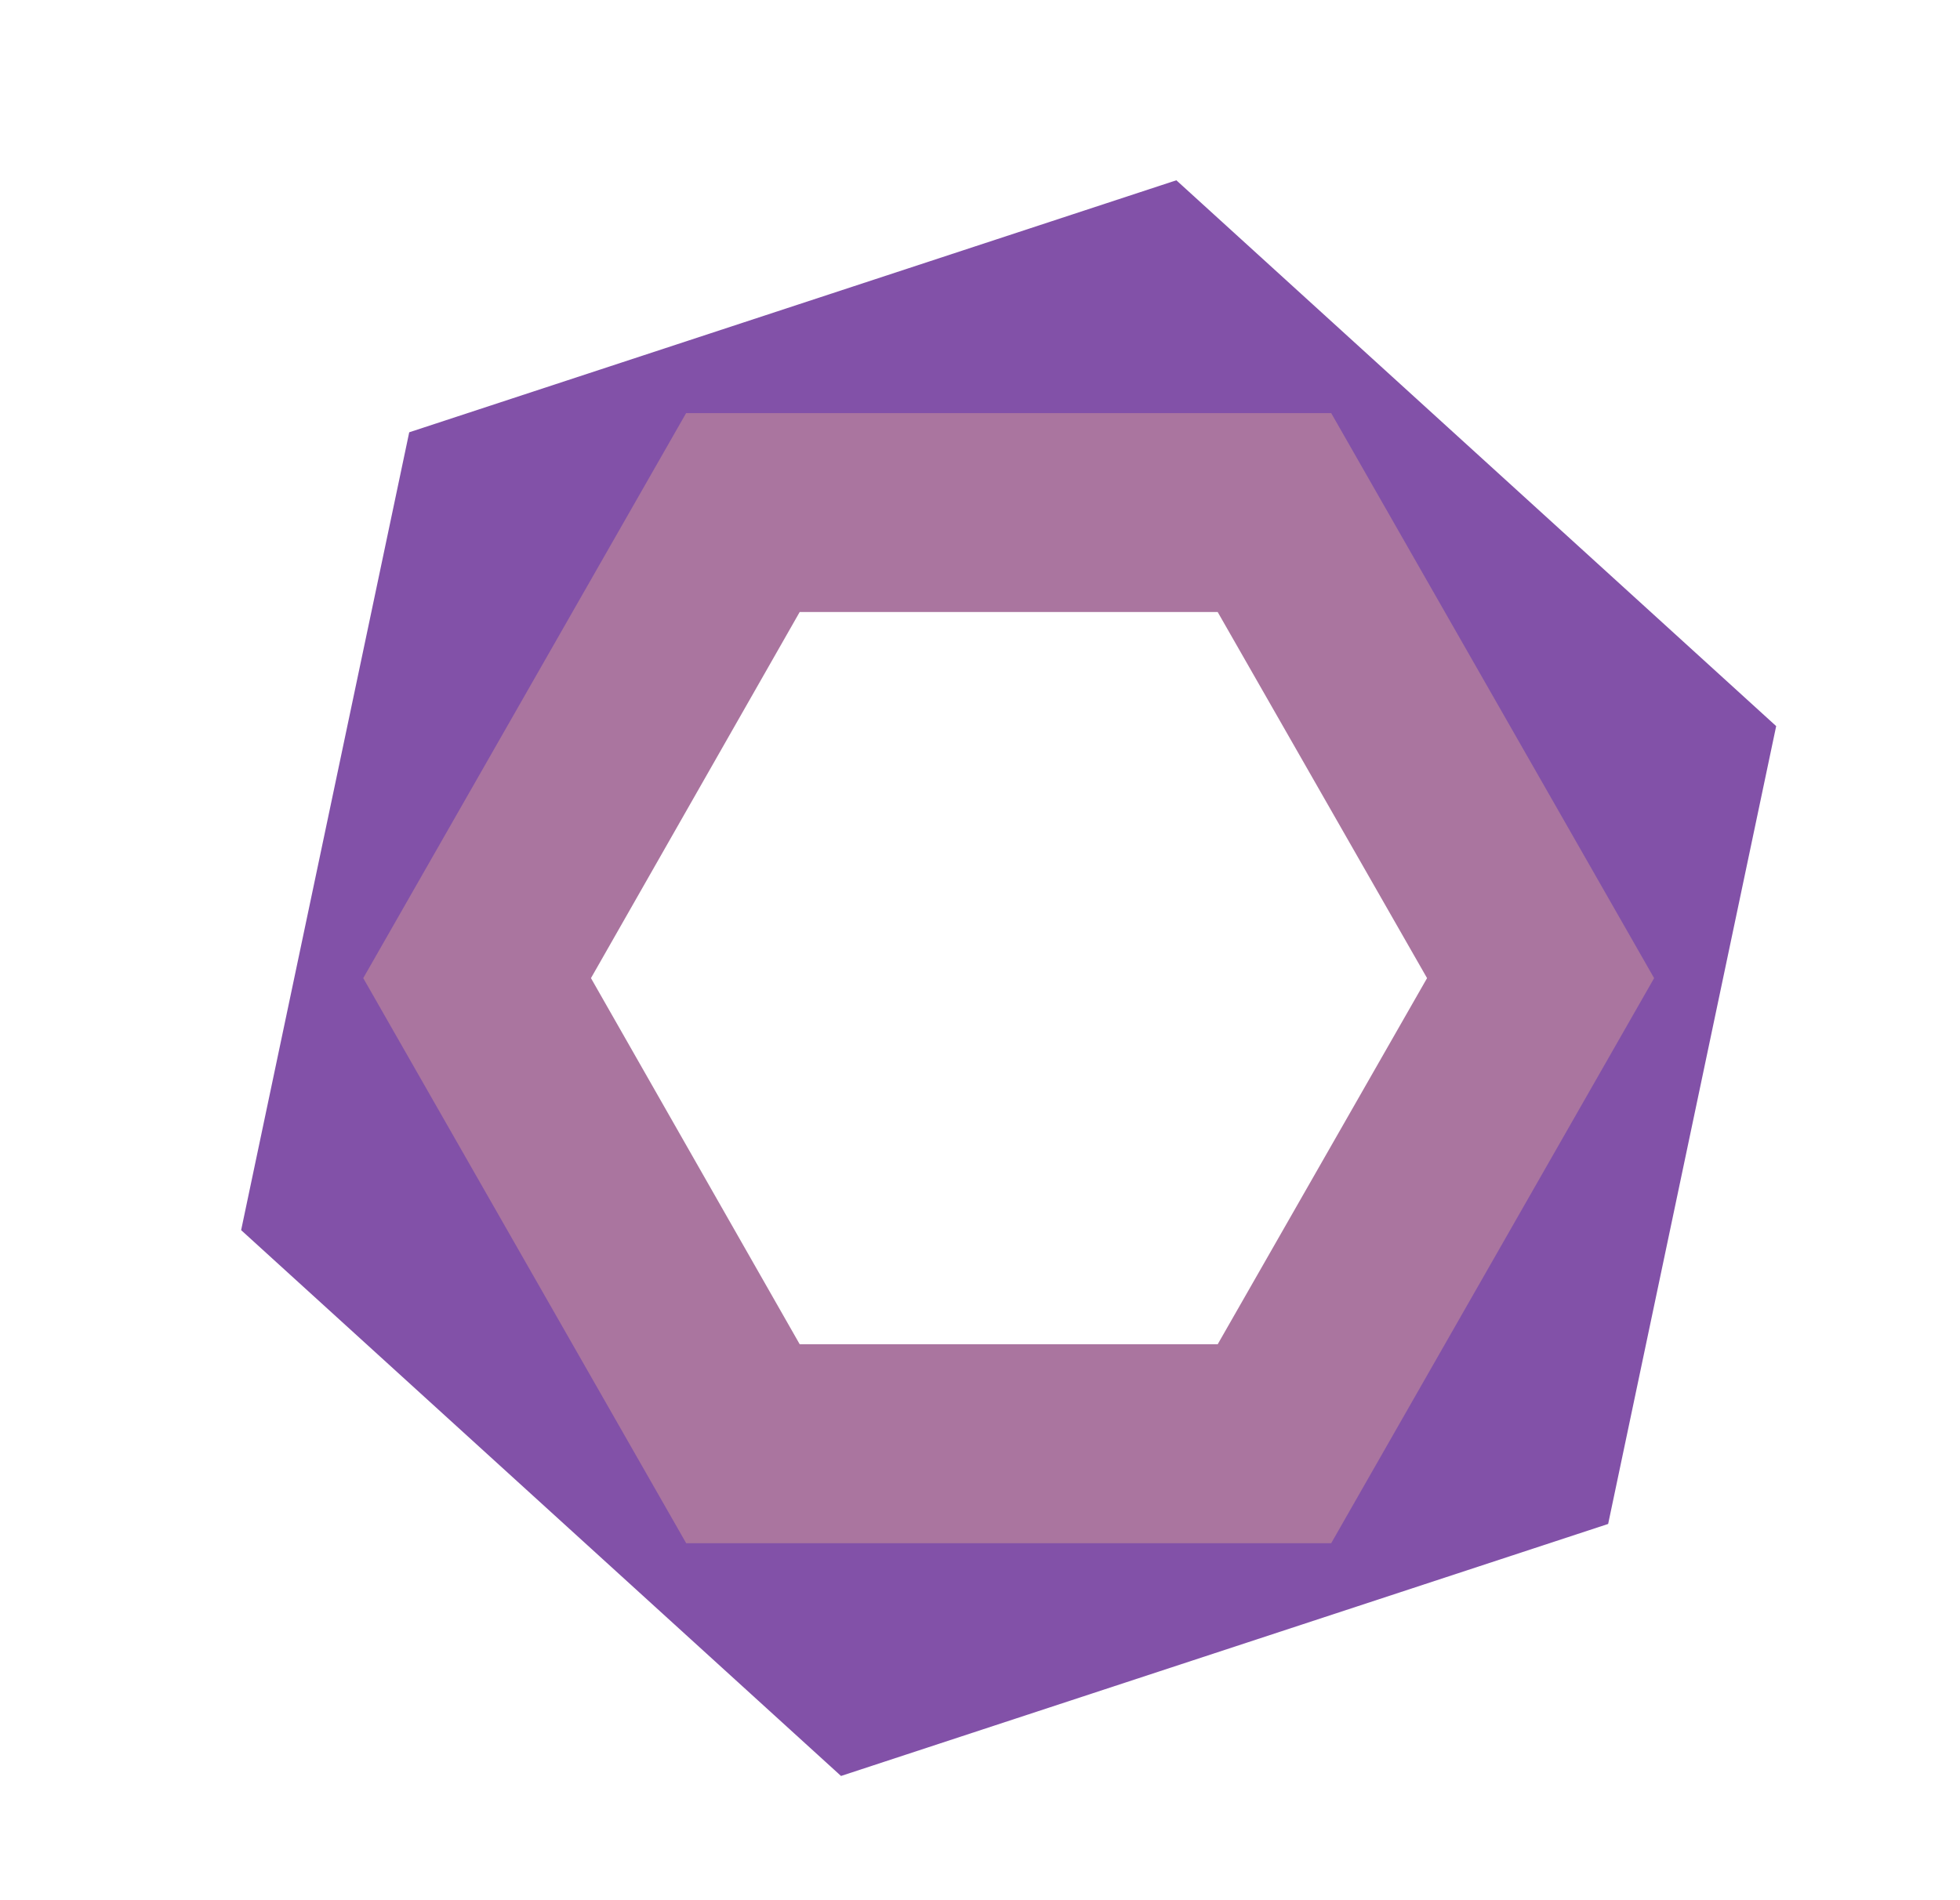
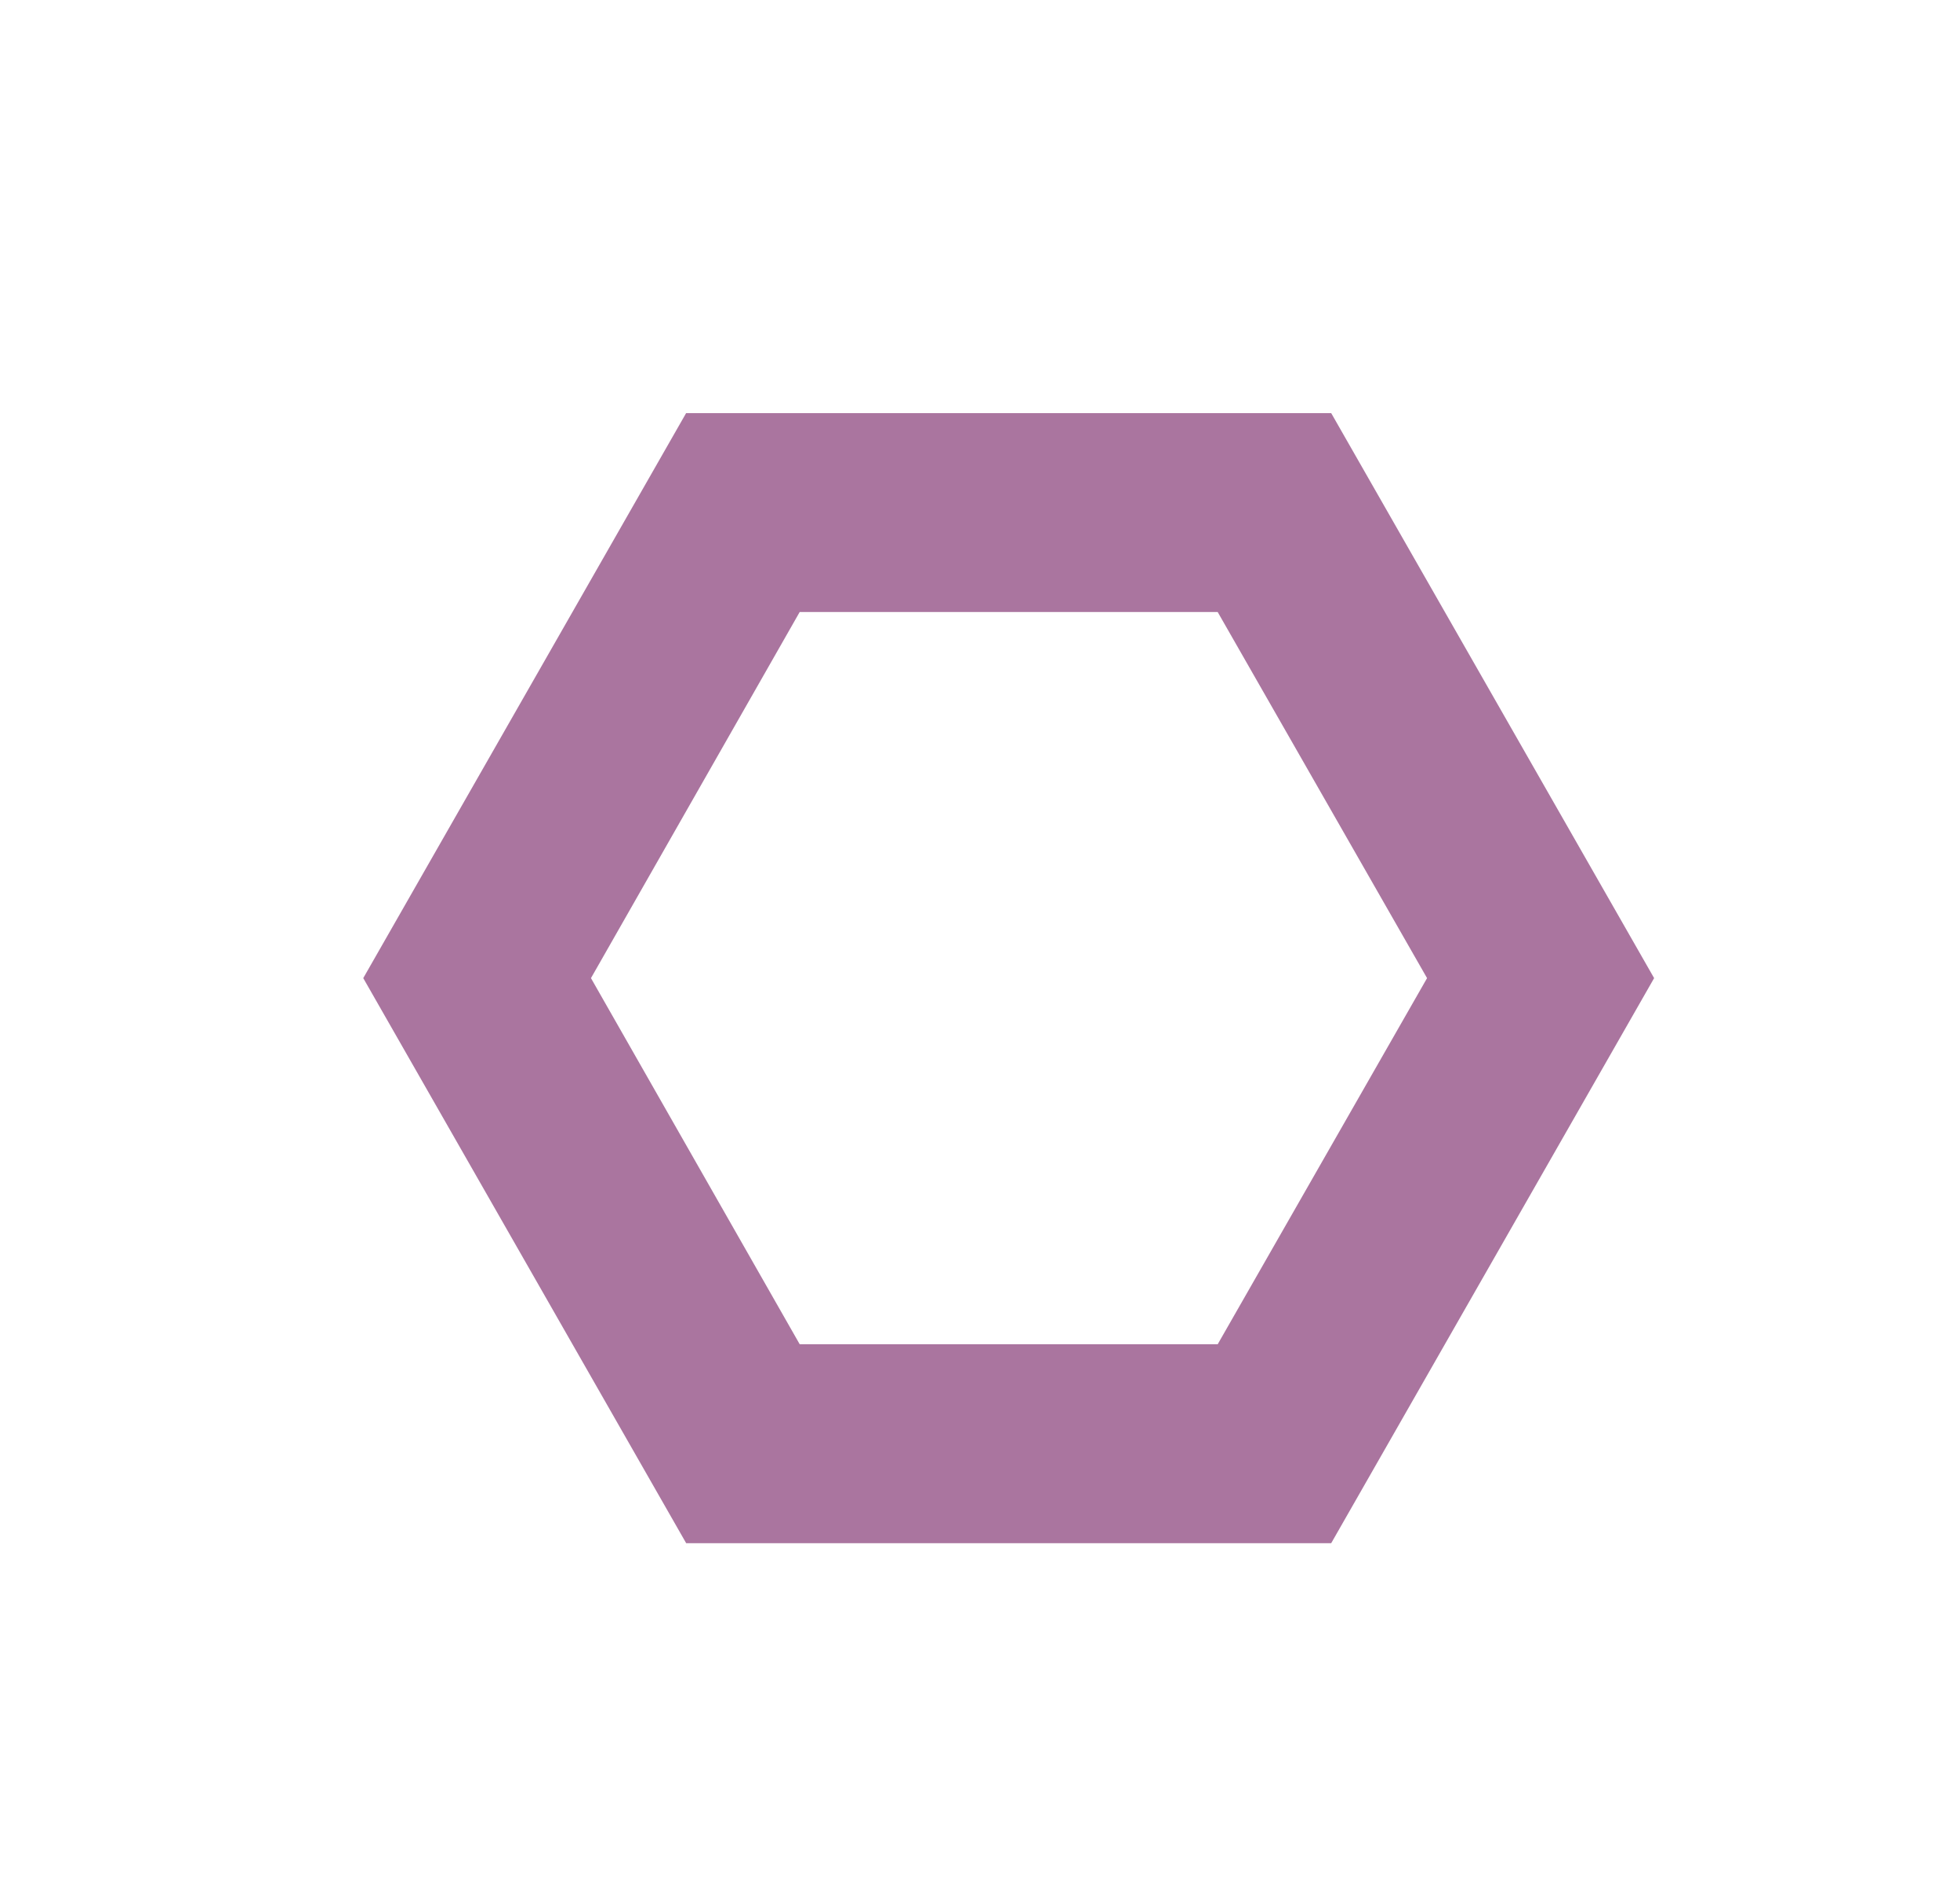
<svg xmlns="http://www.w3.org/2000/svg" width="33" height="32" viewBox="0 0 33 32">
  <g fill="none">
-     <path fill="#8251A8" d="M14.16 29.908l-10.1-9.192L6.89 7.28l12.916-4.244 10.099 9.192-2.829 13.436-12.916 4.244zm-4.884-10.9l6.022 5.472 7.701-2.535 1.69-8.008-6.021-5.484L10.966 11l-1.69 8.008z" />
    <path fill="#AA759F" d="M22.413 25.988h-10.86l-5.437-9.516 5.436-9.515h10.861l5.437 9.515-5.437 9.516zm-8.95-3.35h7.039l3.525-6.166-3.525-6.165h-7.038L9.95 16.472l3.514 6.165z" />
  </g>
</svg>